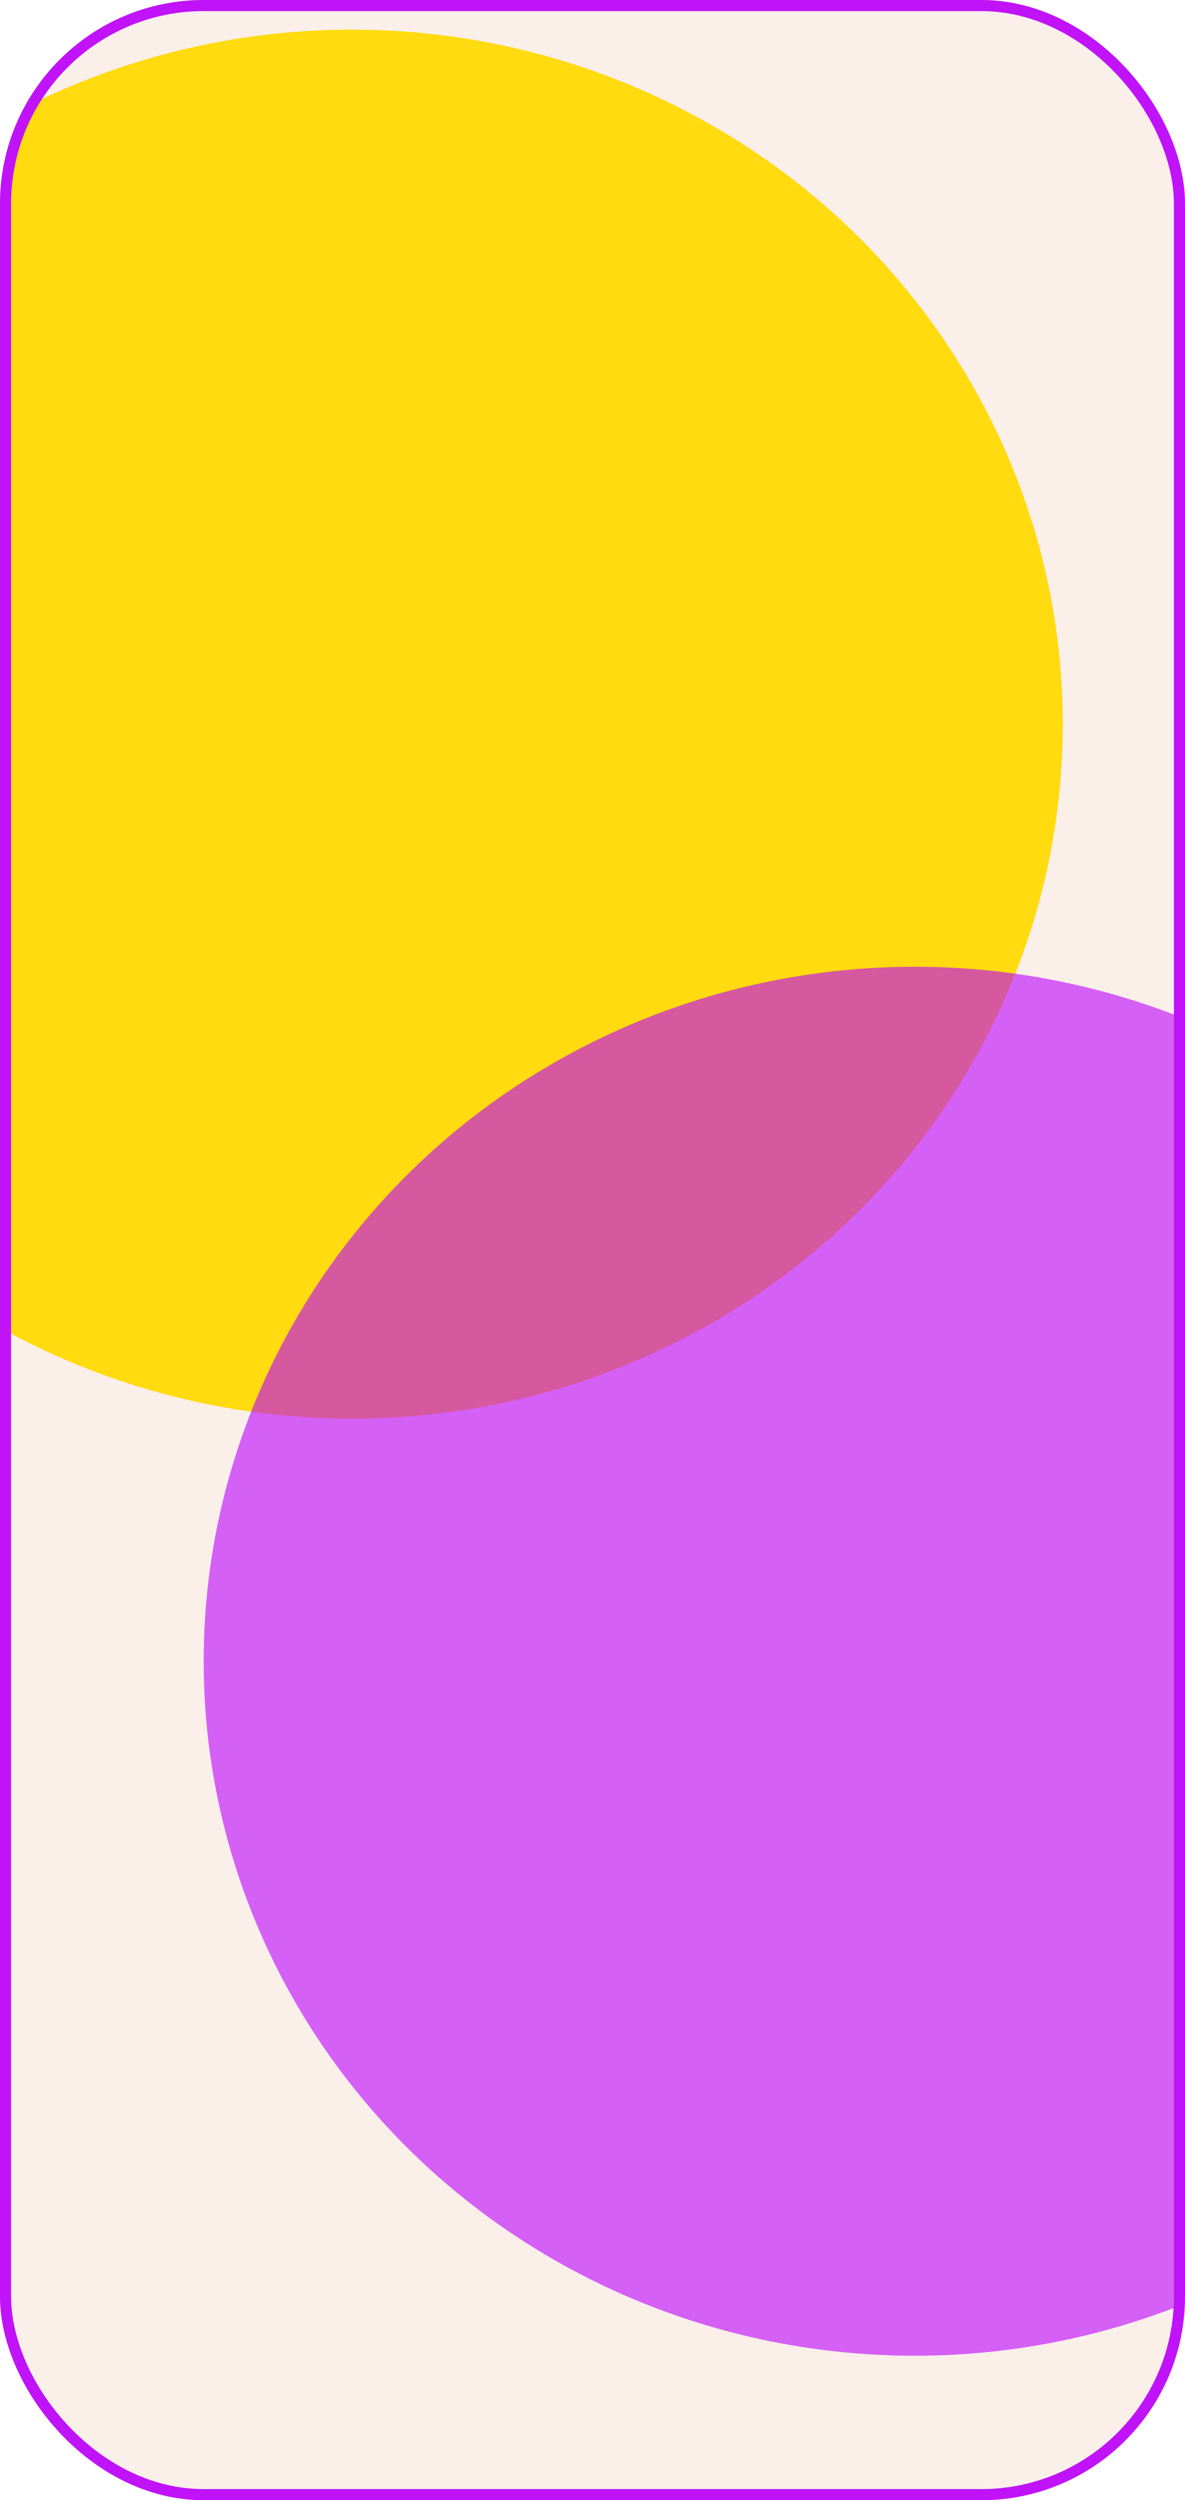
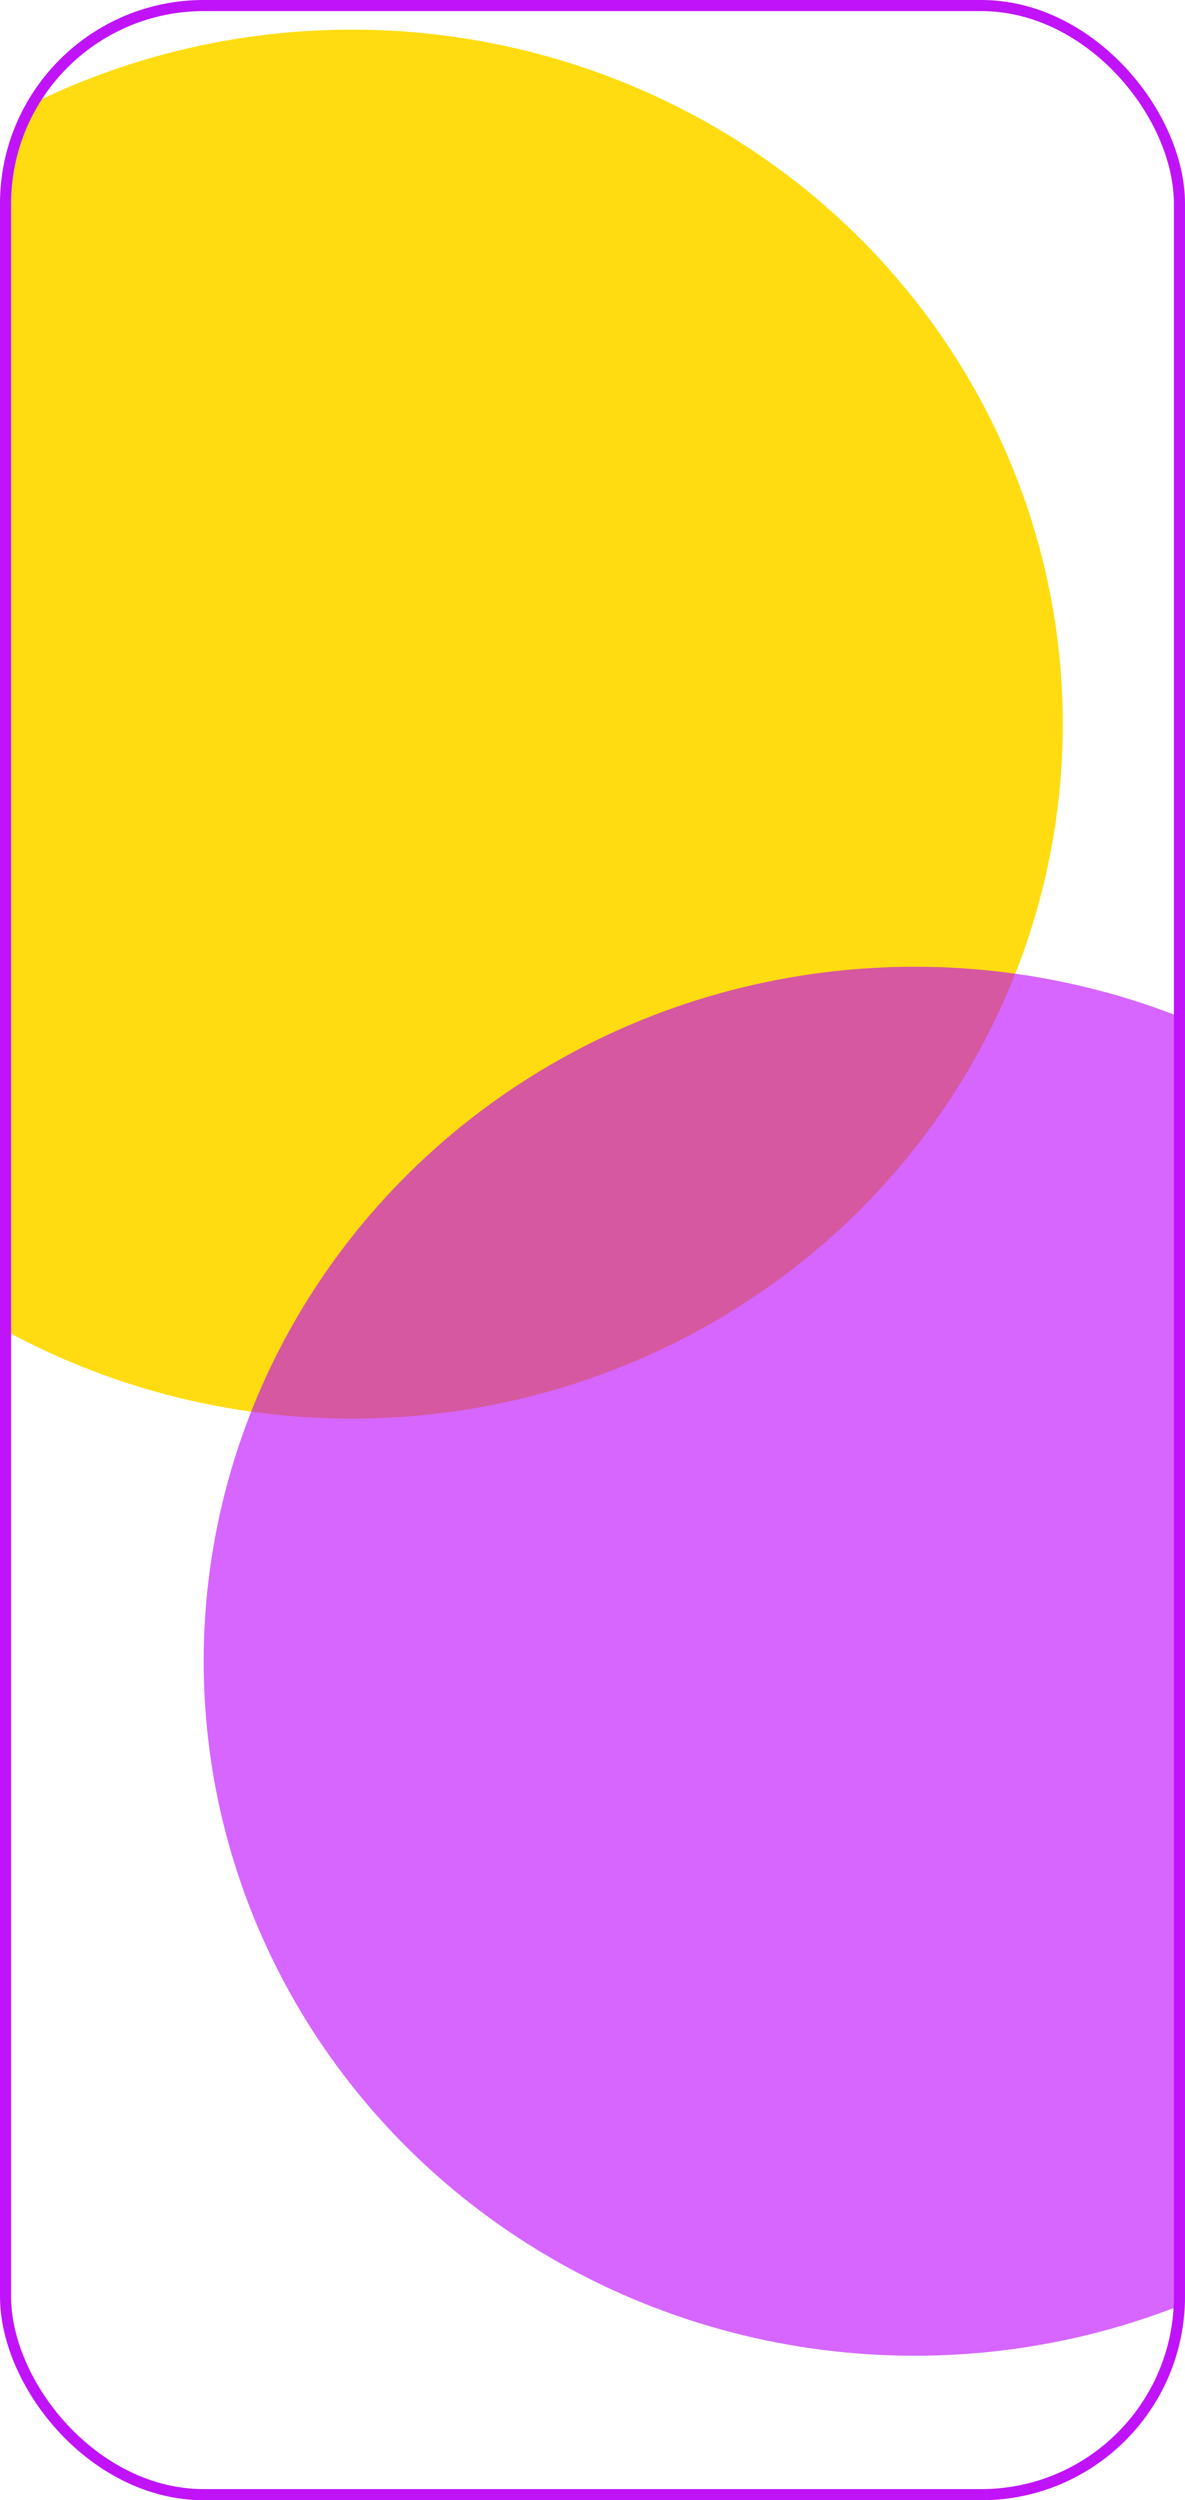
<svg xmlns="http://www.w3.org/2000/svg" width="320" height="675" viewBox="0 0 320 675" fill="none">
  <g clip-path="url(#clip0_154_2)">
-     <rect width="320" height="675" rx="55" fill="#FBEFE9" />
    <g filter="url(#filter0_f_154_2)">
      <ellipse cx="95" cy="195.5" rx="192" ry="187.5" fill="#FFDA00" fill-opacity="0.93" />
    </g>
    <g filter="url(#filter1_f_154_2)">
      <ellipse cx="247" cy="448.5" rx="192" ry="187.5" fill="#BB00FF" fill-opacity="0.6" />
    </g>
  </g>
  <rect x="1.5" y="1.5" width="317" height="672" rx="53.5" stroke="#C013F9" stroke-width="3" />
  <defs>
    <filter id="filter0_f_154_2" x="-452" y="-347" width="1094" height="1085" filterUnits="userSpaceOnUse" color-interpolation-filters="sRGB">
      <feFlood flood-opacity="0" result="BackgroundImageFix" />
      <feBlend mode="normal" in="SourceGraphic" in2="BackgroundImageFix" result="shape" />
      <feGaussianBlur stdDeviation="177.5" result="effect1_foregroundBlur_154_2" />
    </filter>
    <filter id="filter1_f_154_2" x="-300" y="-94" width="1094" height="1085" filterUnits="userSpaceOnUse" color-interpolation-filters="sRGB">
      <feFlood flood-opacity="0" result="BackgroundImageFix" />
      <feBlend mode="normal" in="SourceGraphic" in2="BackgroundImageFix" result="shape" />
      <feGaussianBlur stdDeviation="177.5" result="effect1_foregroundBlur_154_2" />
    </filter>
    <clipPath id="clip0_154_2">
      <rect width="320" height="675" rx="55" fill="white" />
    </clipPath>
  </defs>
</svg>